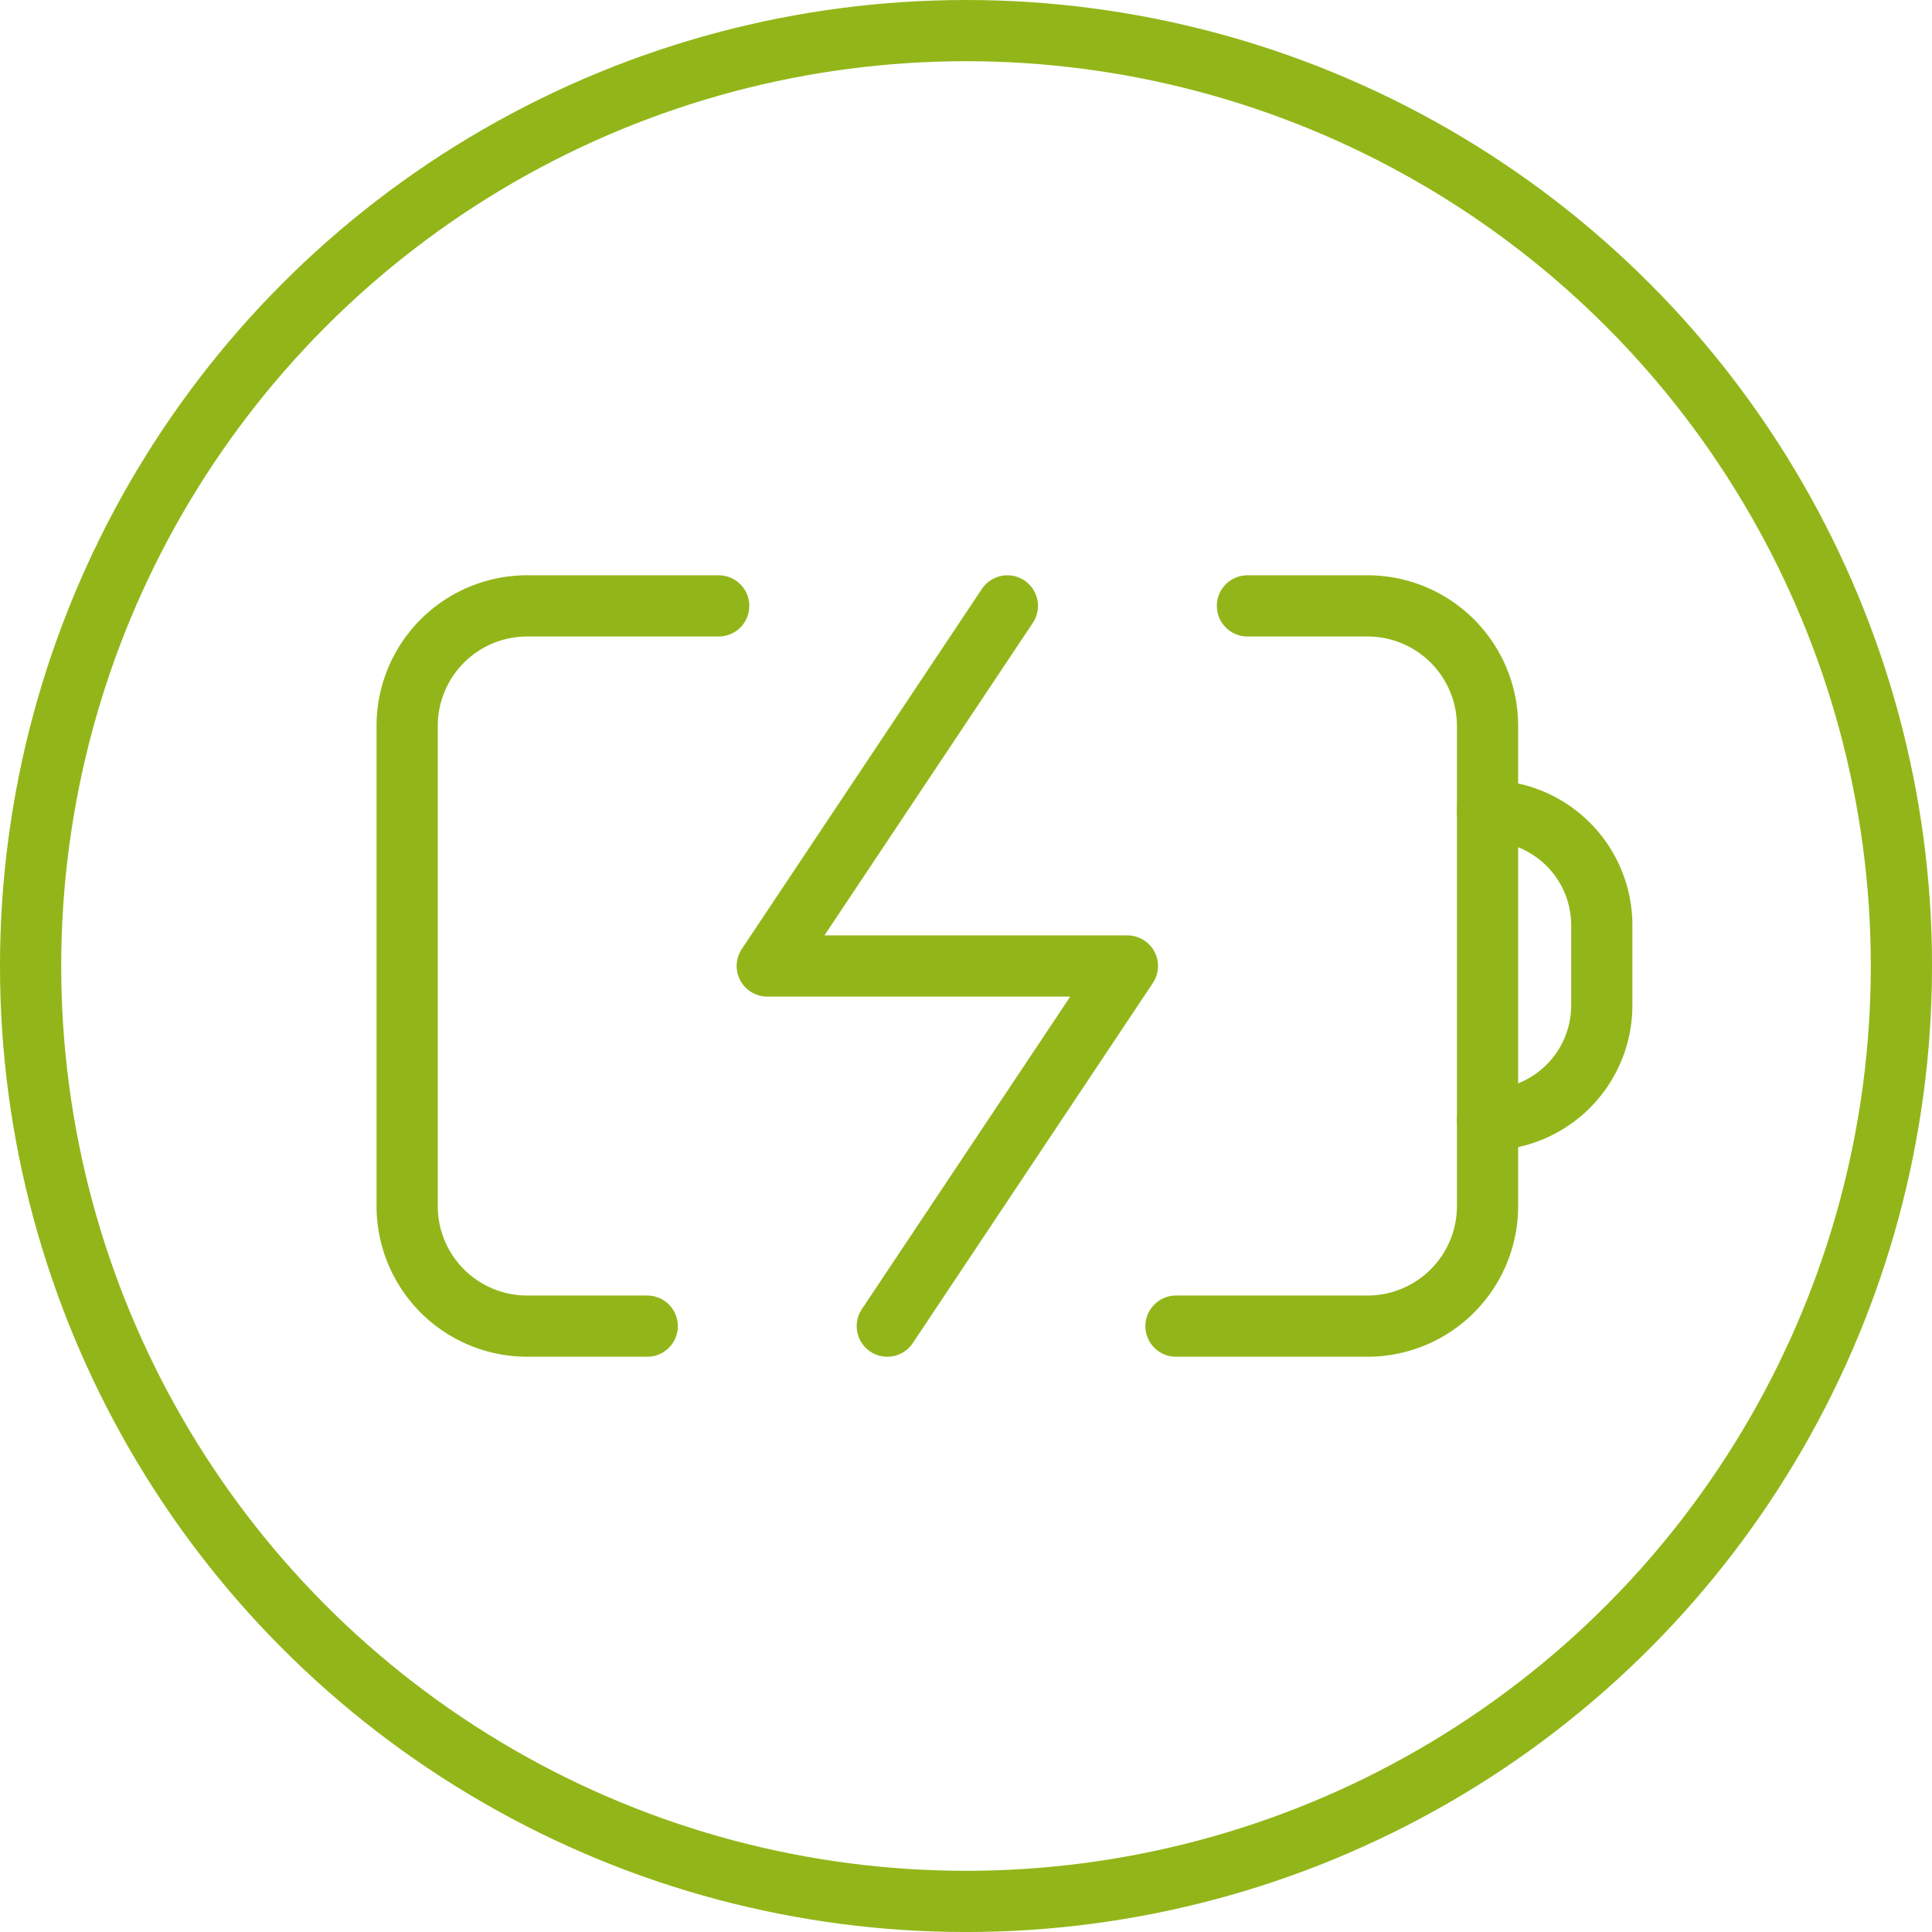
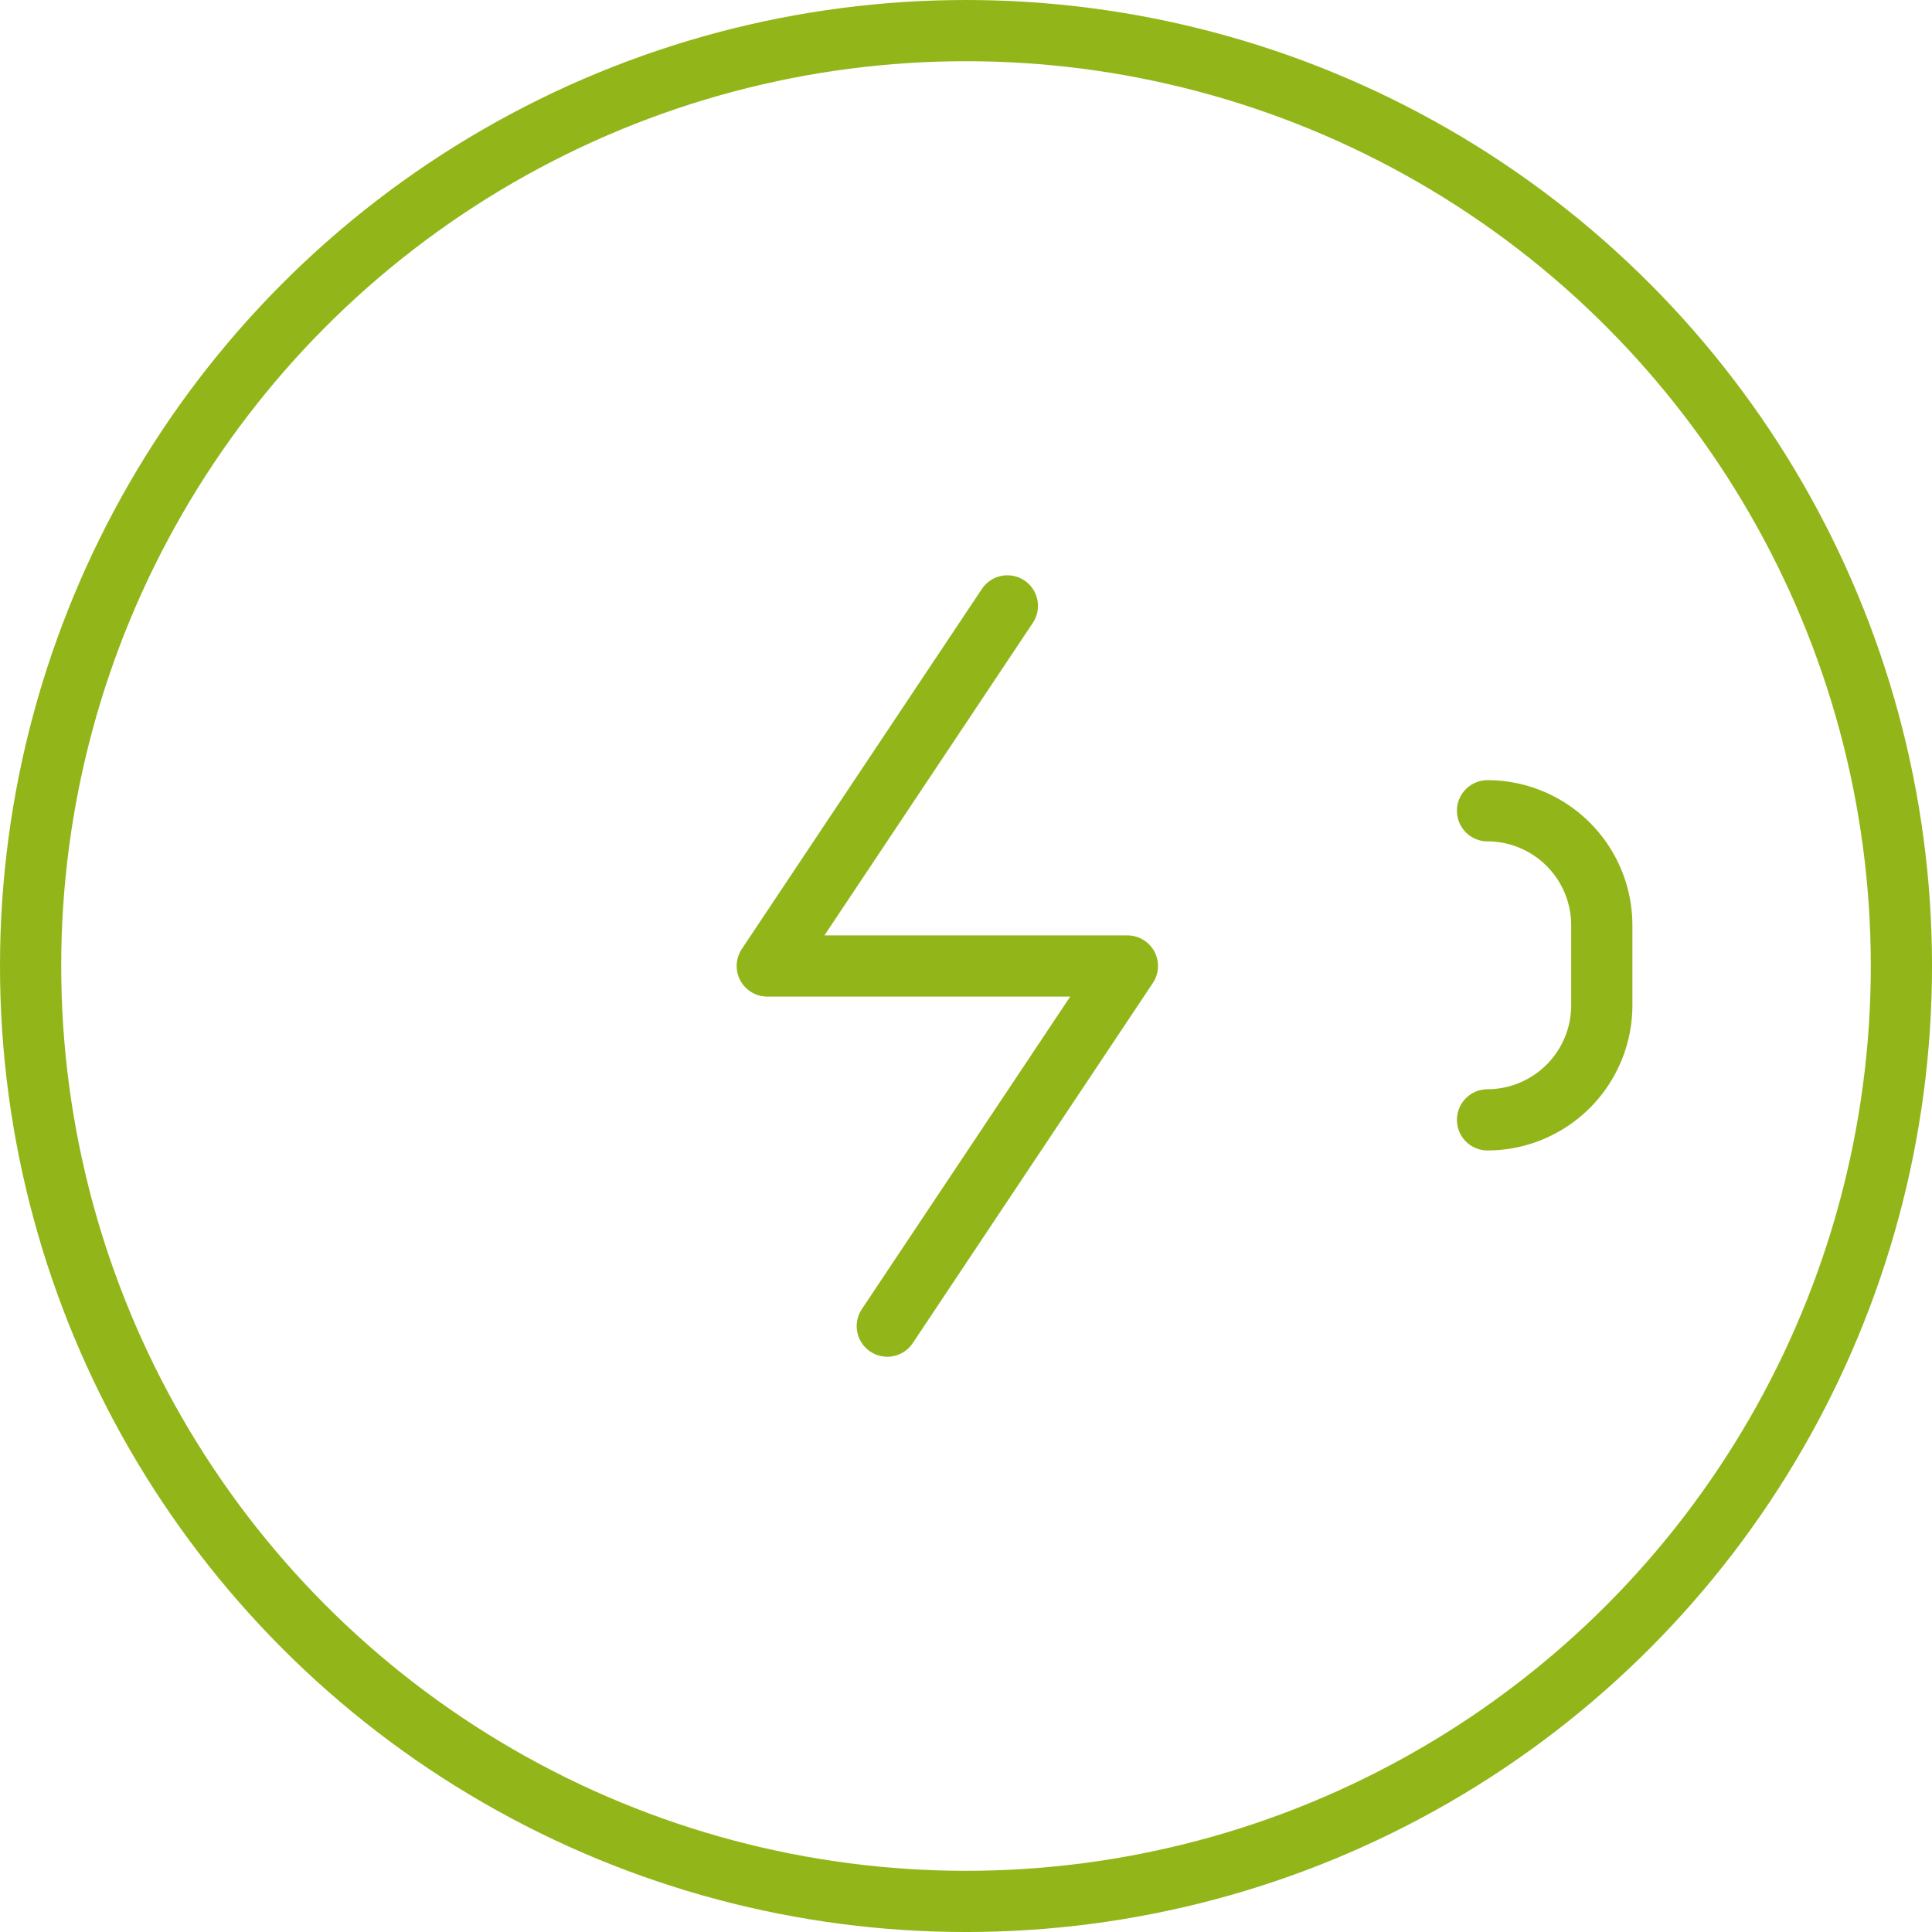
<svg xmlns="http://www.w3.org/2000/svg" width="94.689" height="94.689" viewBox="0 0 94.689 94.689">
  <g id="Group_325" data-name="Group 325" transform="translate(1.5 1.5)">
    <ellipse id="Ellipse_12" data-name="Ellipse 12" cx="45.845" cy="45.845" rx="45.845" ry="45.845" transform="translate(0 0)" fill="none" stroke="#92b619" stroke-miterlimit="10" stroke-width="3" />
    <g id="Icon_feather-battery-charging" data-name="Icon feather-battery-charging" transform="translate(18.455 28.195)">
-       <path id="Path_7" data-name="Path 7" d="M54.248,222.232H48.365a5.883,5.883,0,0,1-5.883-5.883V192.815a5.882,5.882,0,0,1,5.883-5.883H57.75m25.916,0h5.883a5.882,5.882,0,0,1,5.883,5.883v23.534a5.883,5.883,0,0,1-5.883,5.883H80.164" transform="translate(-42.482 -186.932)" fill="none" stroke="#92b619" stroke-linecap="round" stroke-linejoin="round" stroke-width="3" />
      <path id="Path_9" data-name="Path 9" d="M62.032,186.932,50.264,204.581H67.915L56.147,222.232" transform="translate(-32.615 -186.932)" fill="none" stroke="#92b619" stroke-linecap="round" stroke-linejoin="round" stroke-width="3" />
      <path id="Path_279" data-name="Path 279" d="M65.829,206.506h0a5.616,5.616,0,0,0,5.6-5.6v-3.949a5.614,5.614,0,0,0-5.6-5.6h0" transform="translate(-12.879 -181.316)" fill="none" stroke="#92b619" stroke-linecap="round" stroke-linejoin="round" stroke-width="3" />
    </g>
  </g>
</svg>